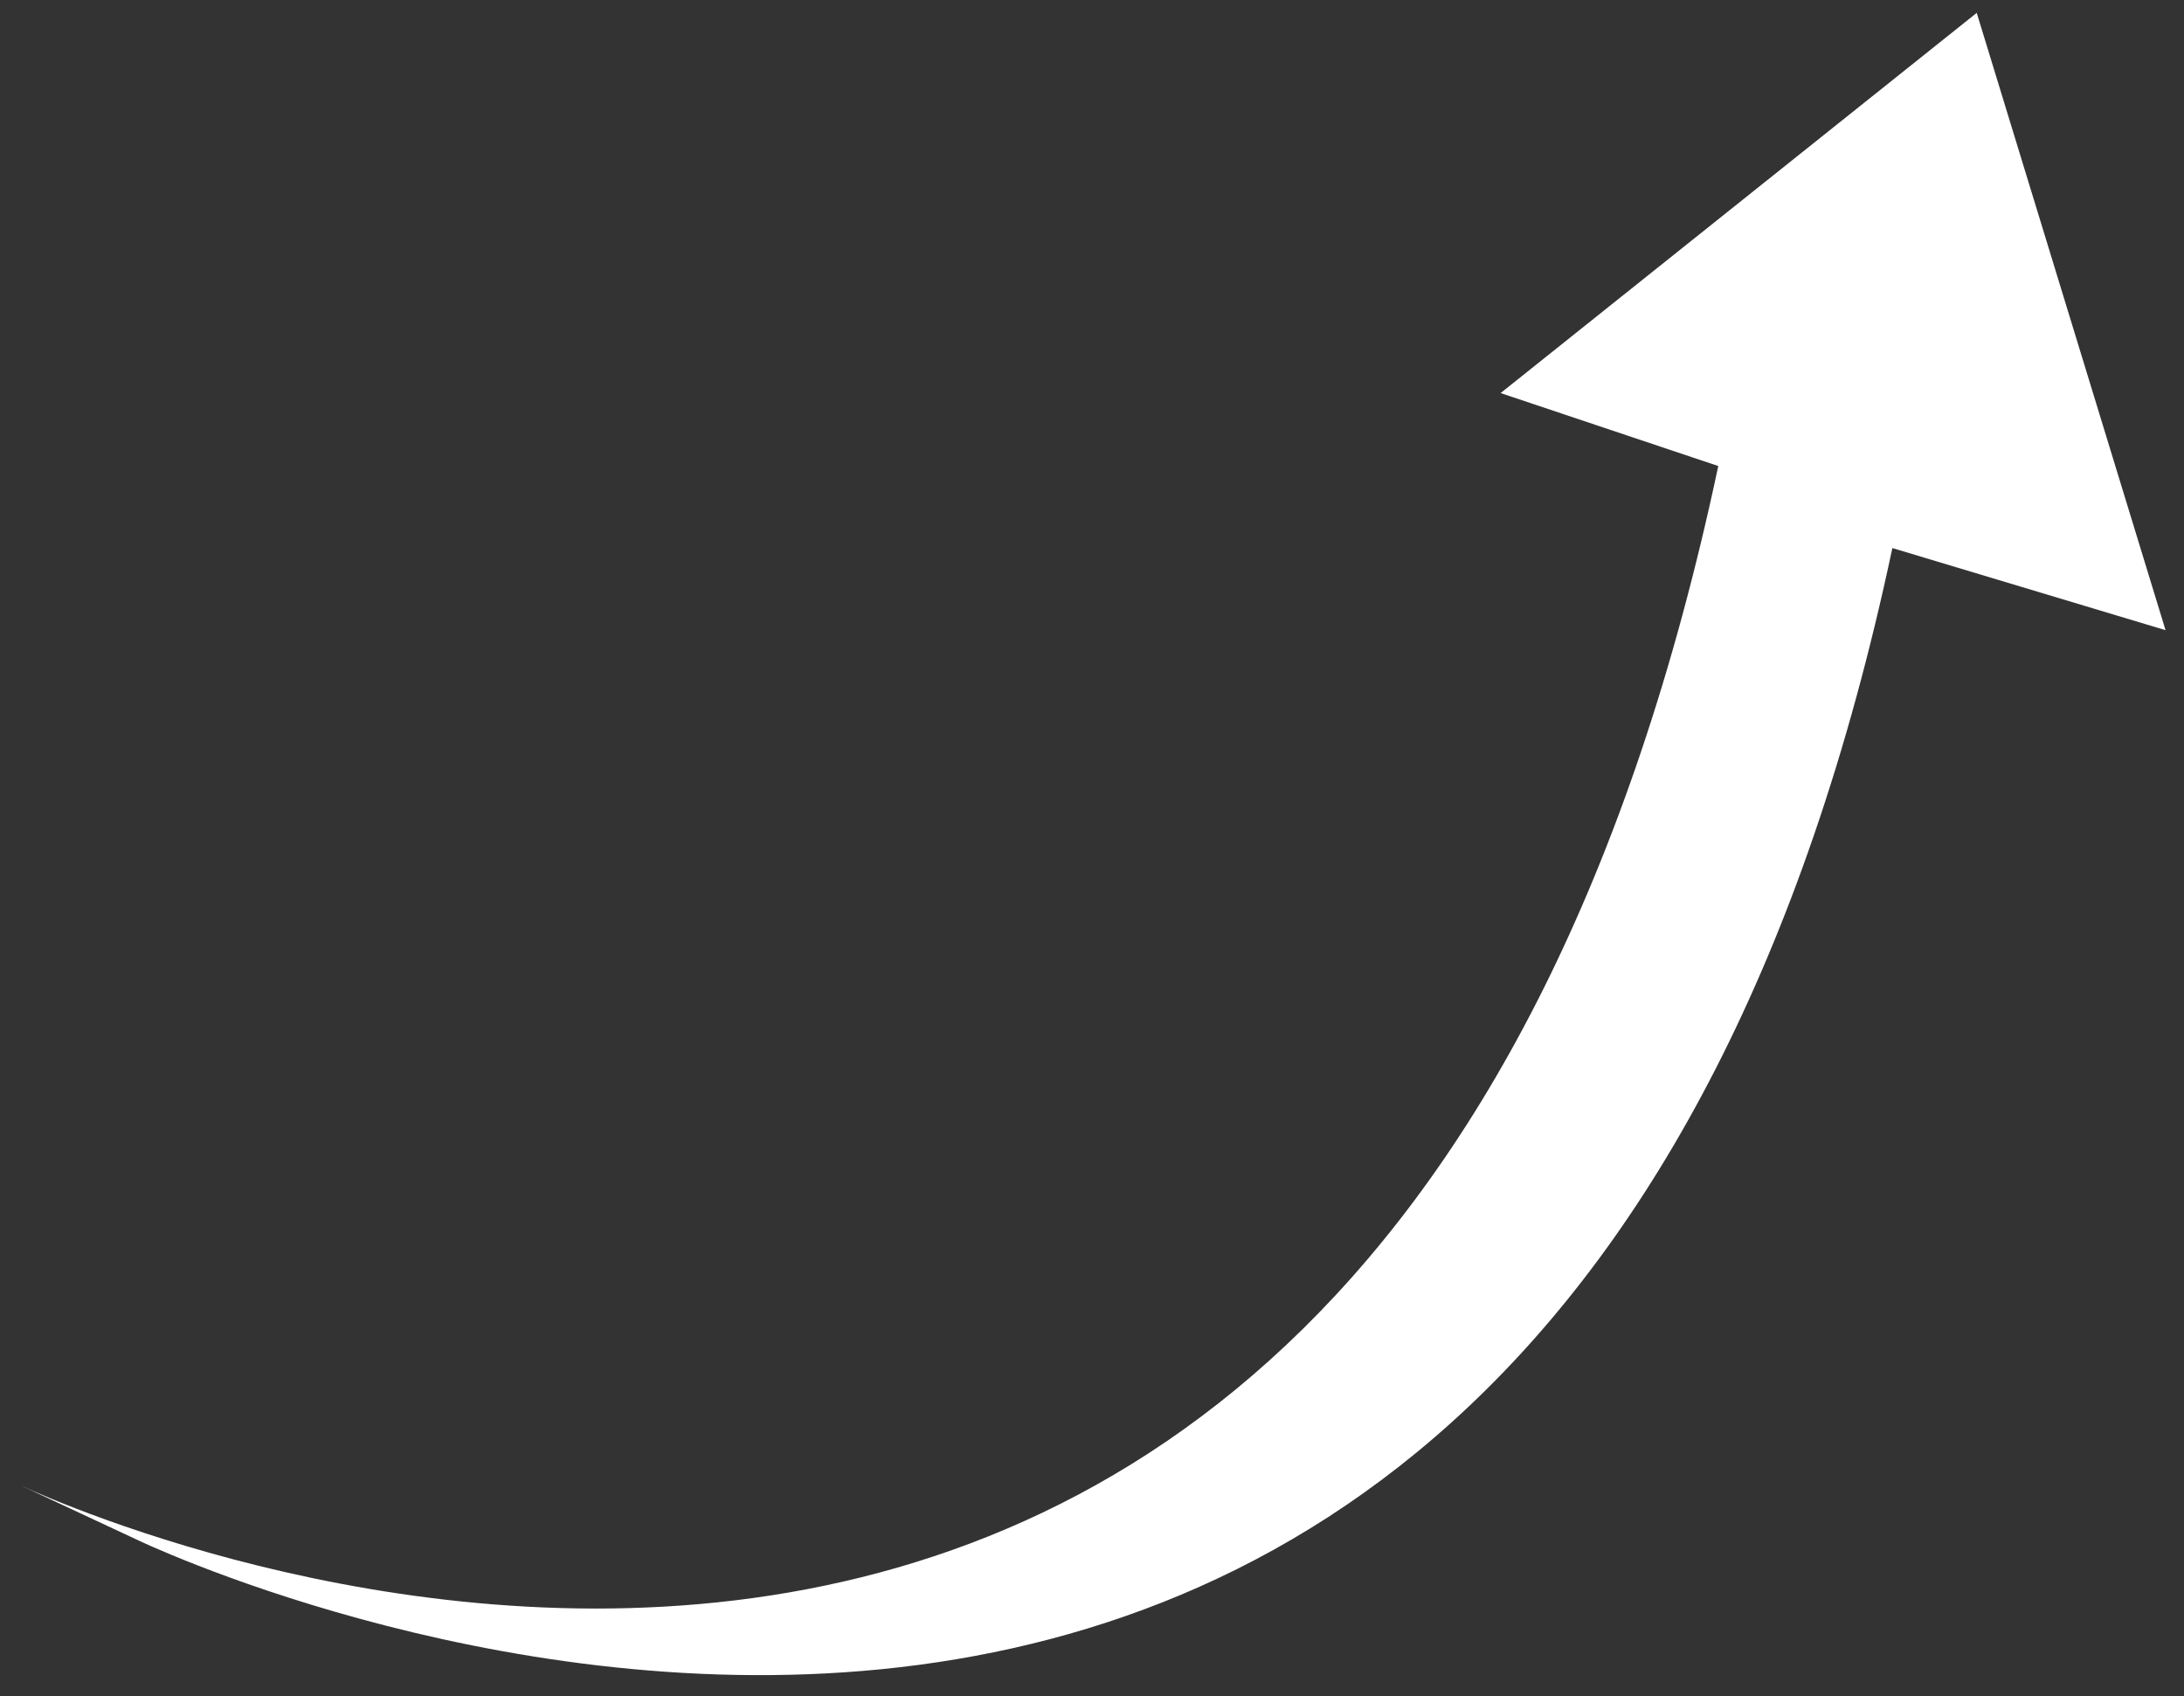
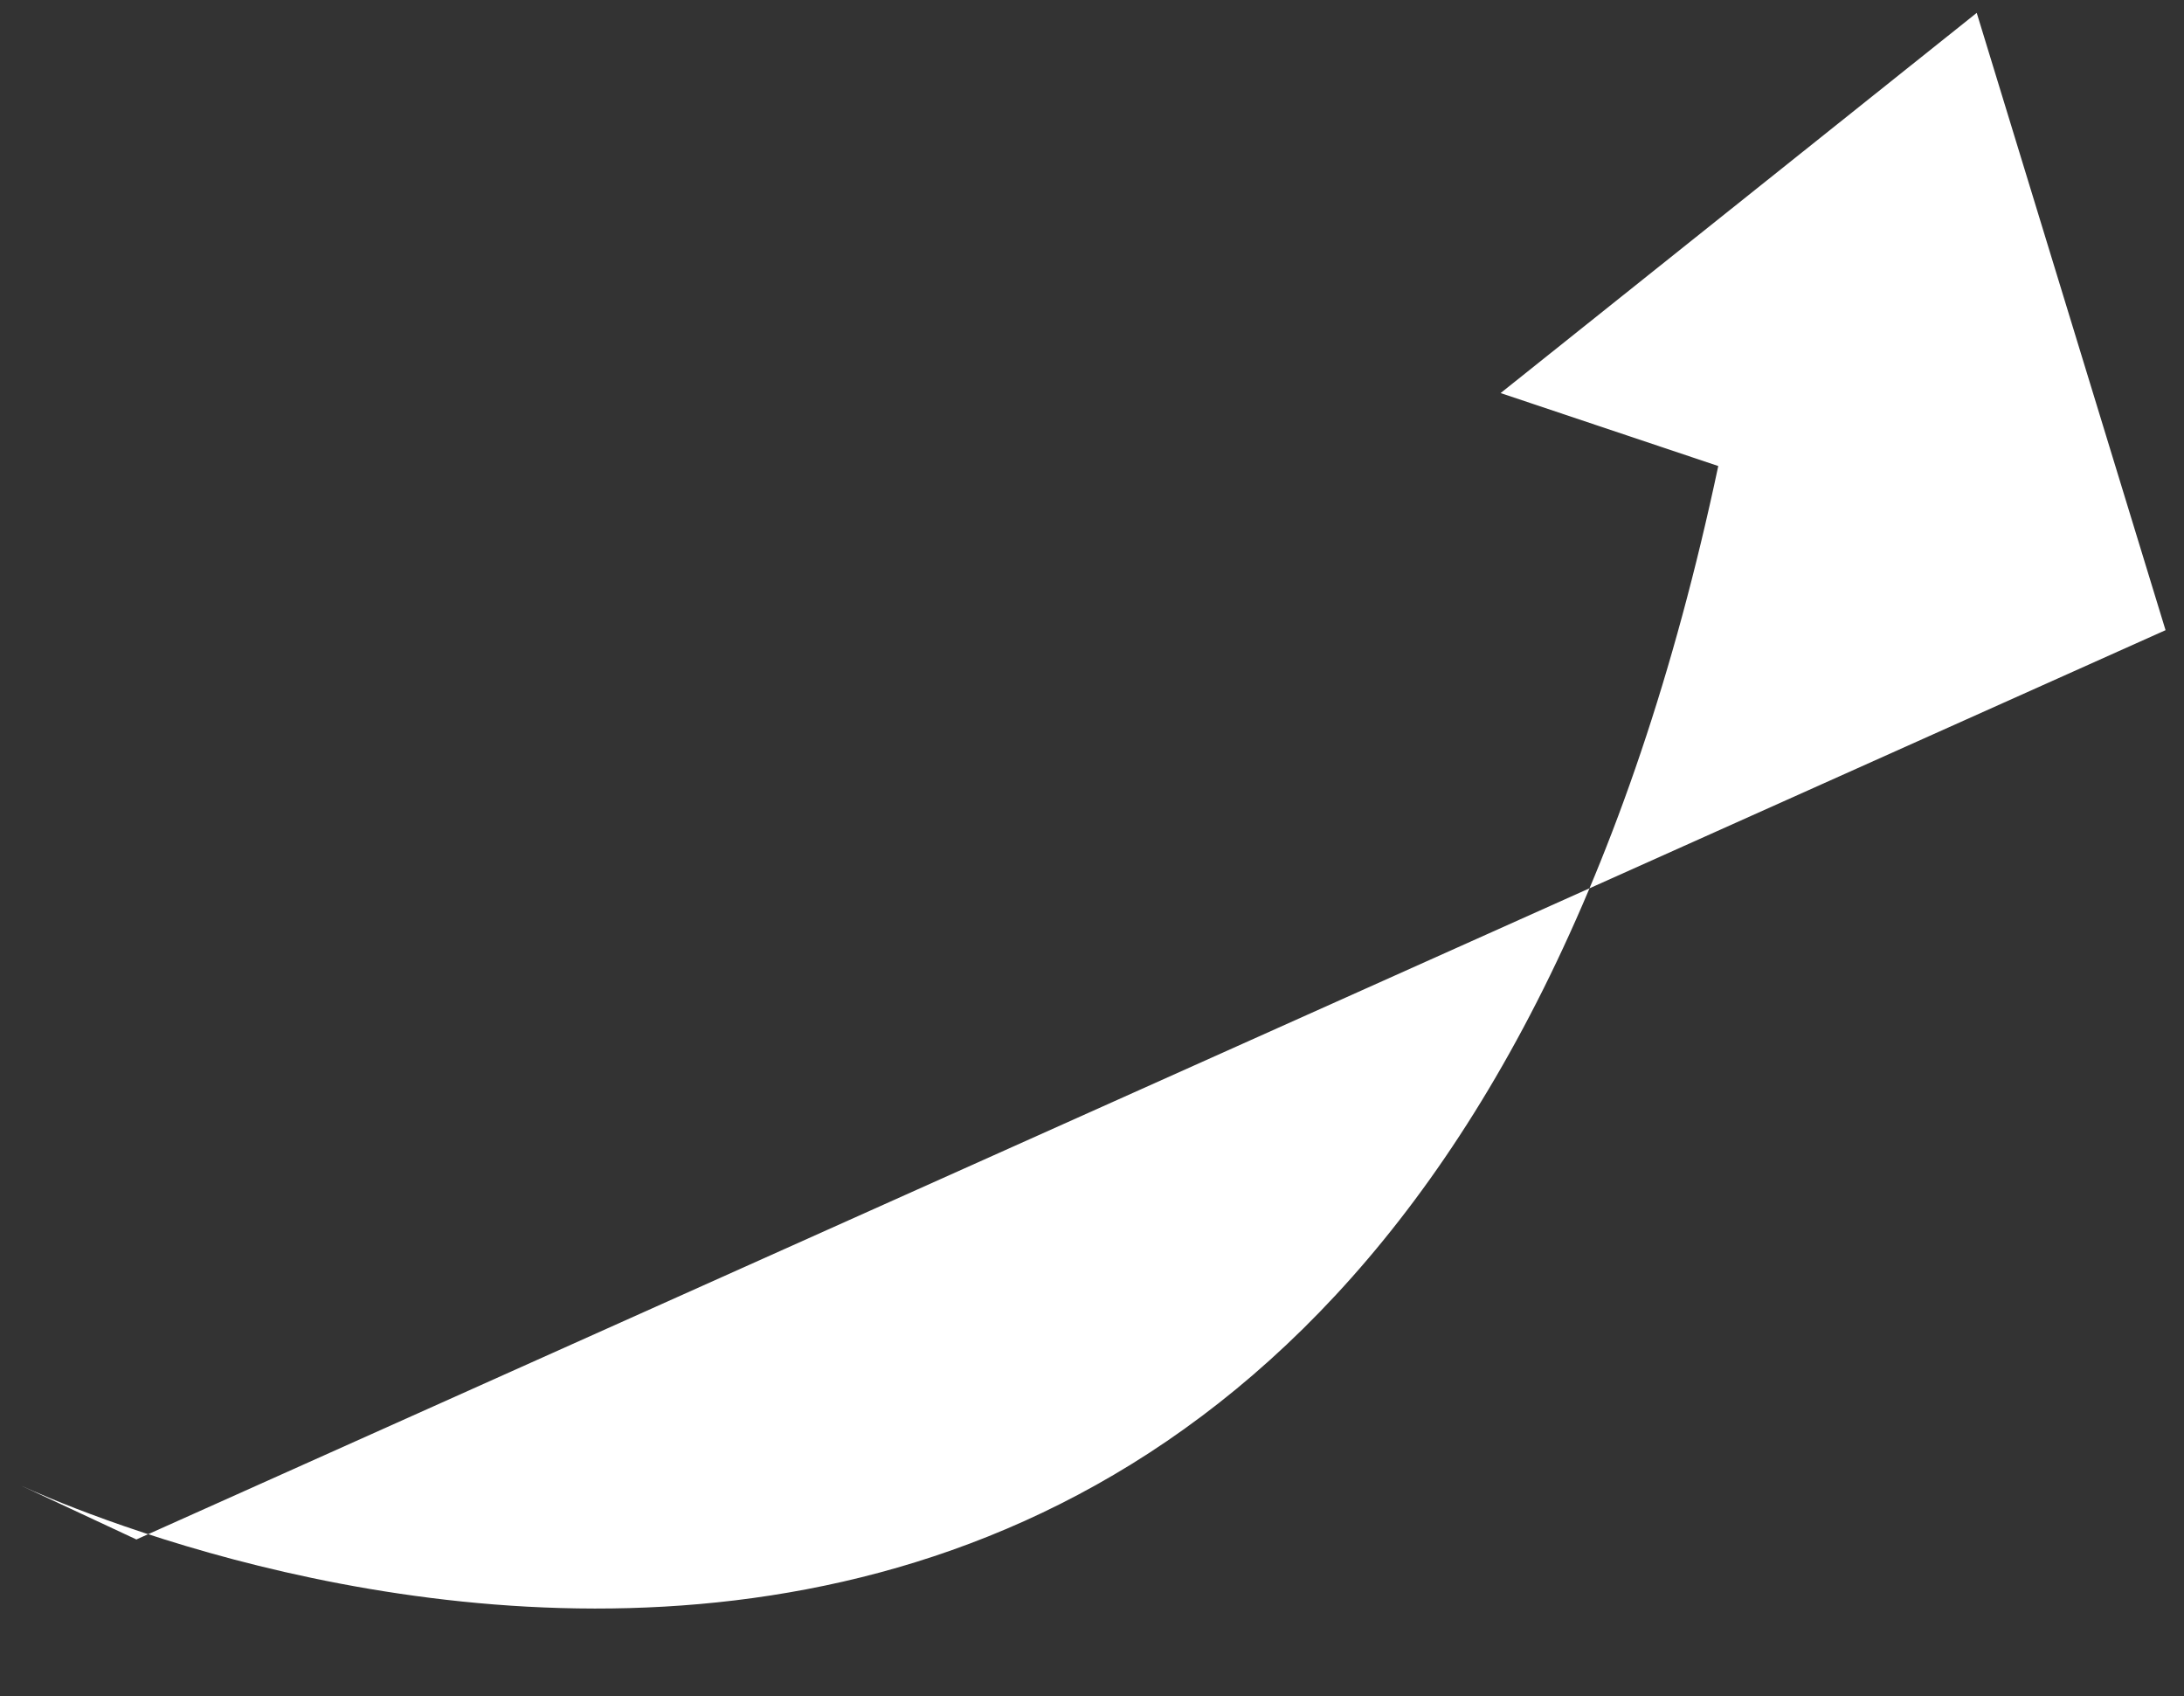
<svg xmlns="http://www.w3.org/2000/svg" width="85" height="66" viewBox="0 0 85 66" fill="none">
  <rect x="0" y="0" width="85" height="66" fill="#333333" stroke="none" />
-   <path d="M5.308 59.903C5.308 59.903 59.875 86.223 73.65 21.326L84.282 24.521L76.933 0.501L58.403 15.295L66.874 18.134C53.098 83.031 0.672 57.738 0.672 57.738L5.308 59.903Z" fill="white" />
+   <path d="M5.308 59.903L84.282 24.521L76.933 0.501L58.403 15.295L66.874 18.134C53.098 83.031 0.672 57.738 0.672 57.738L5.308 59.903Z" fill="white" />
</svg>